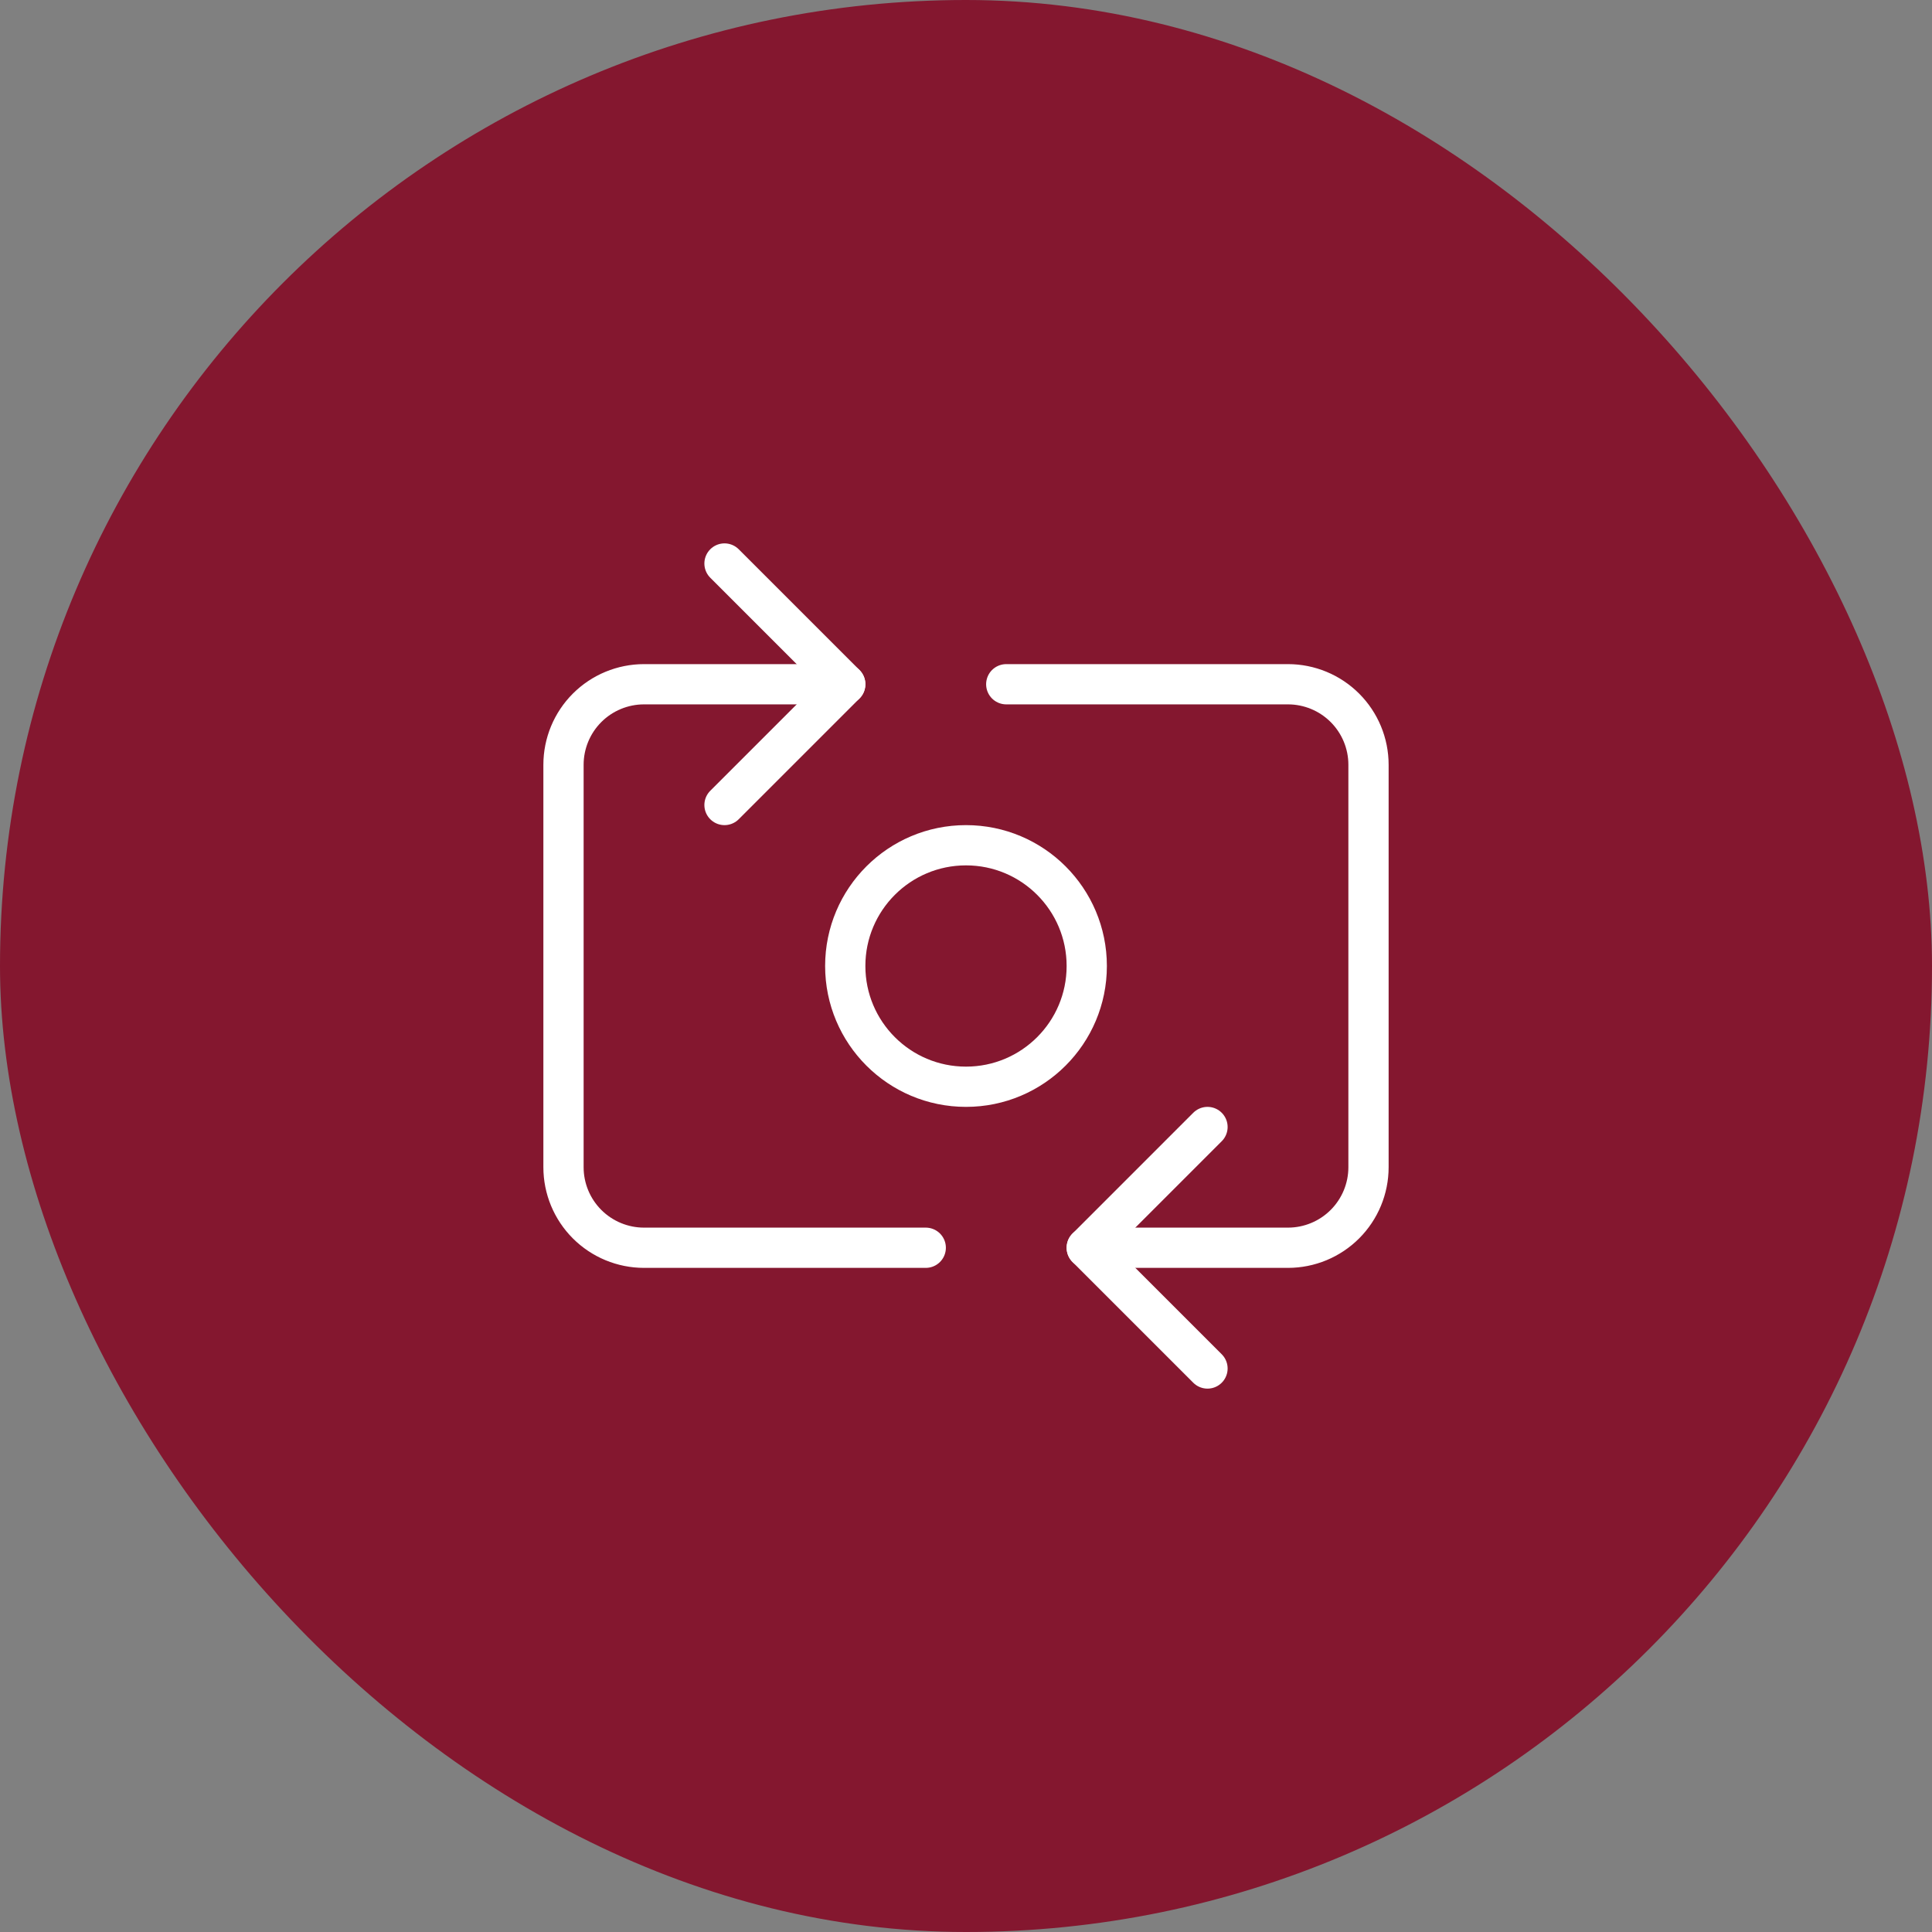
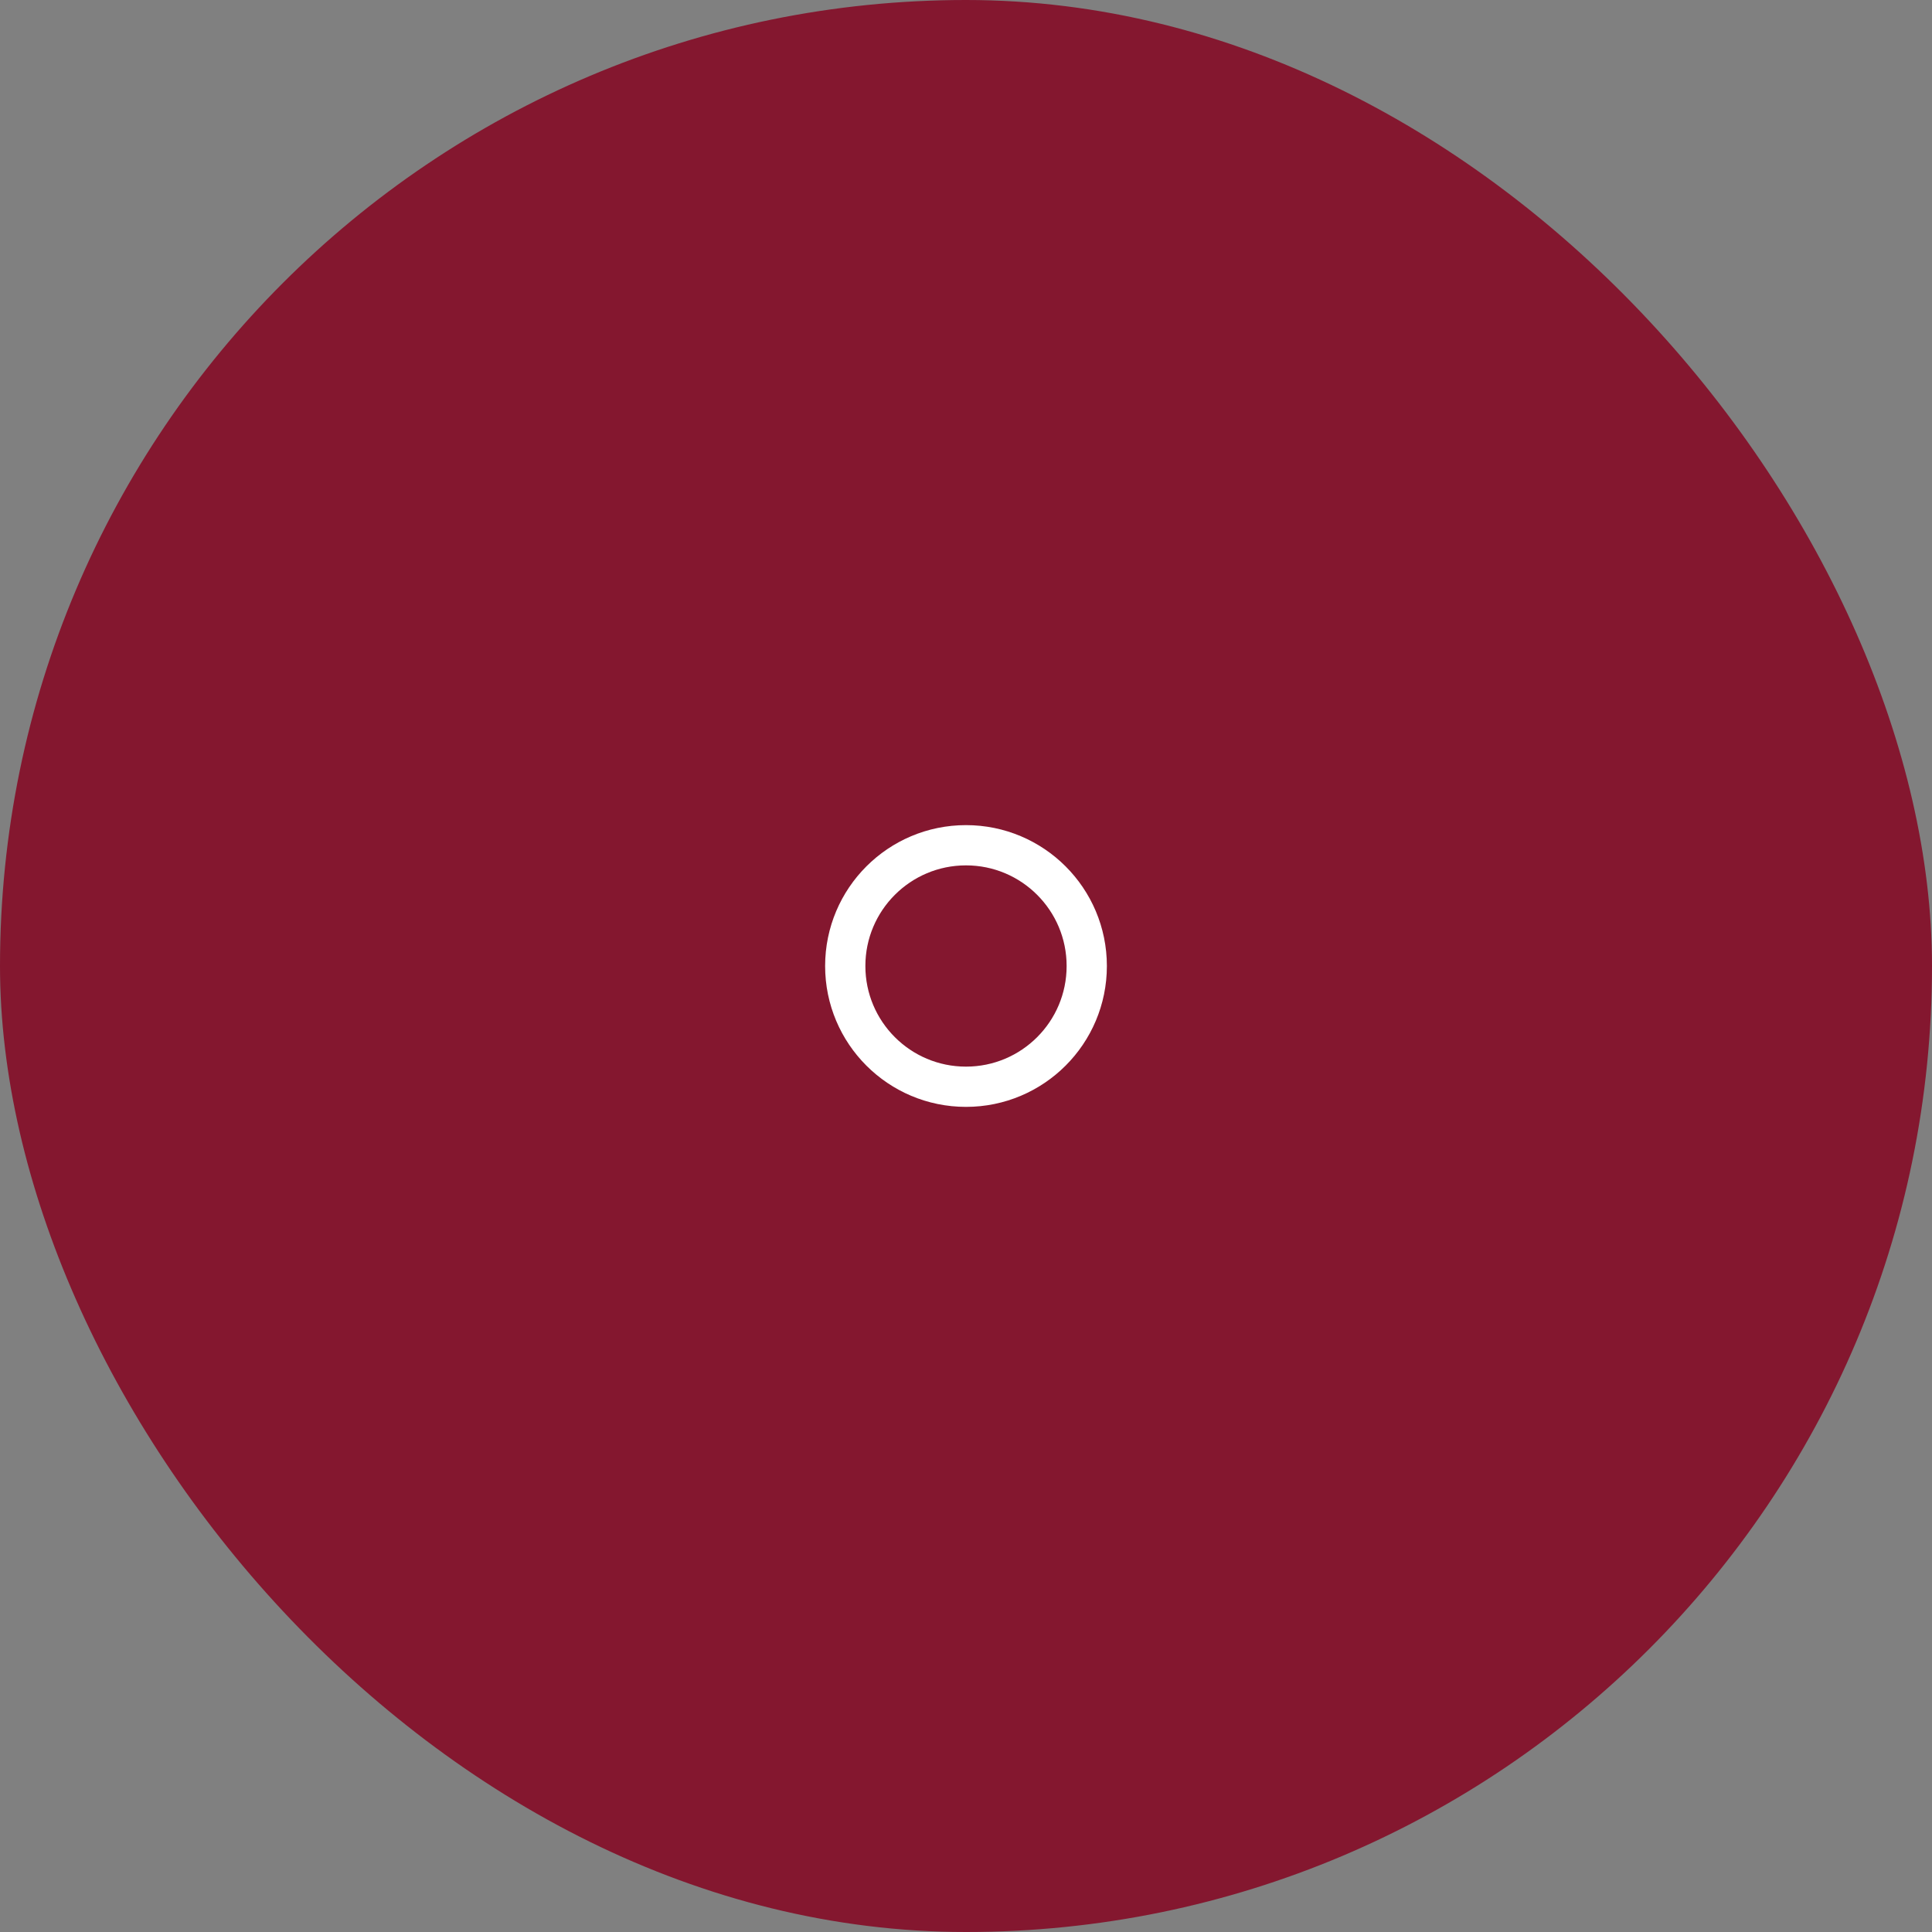
<svg xmlns="http://www.w3.org/2000/svg" width="48" height="48" viewBox="0 0 48 48" fill="none">
  <rect x="0" y="0" width="48" height="48" fill="#808080" stroke="none" />
  <rect width="48" height="48" rx="24" fill="#84172F" />
-   <path d="M23 31H16C15.47 31 14.961 30.789 14.586 30.414C14.211 30.039 14 29.53 14 29V19C14 18.47 14.211 17.961 14.586 17.586C14.961 17.211 15.47 17 16 17H21" stroke="white" stroke-linecap="round" stroke-linejoin="round" />
-   <path d="M25 17H32C32.53 17 33.039 17.211 33.414 17.586C33.789 17.961 34 18.47 34 19V29C34 29.53 33.789 30.039 33.414 30.414C33.039 30.789 32.53 31 32 31H27" stroke="white" stroke-linecap="round" stroke-linejoin="round" />
  <path d="M24 27C25.657 27 27 25.657 27 24C27 22.343 25.657 21 24 21C22.343 21 21 22.343 21 24C21 25.657 22.343 27 24 27Z" stroke="white" stroke-linecap="round" stroke-linejoin="round" />
-   <path d="M30 34L27 31L30 28" stroke="white" stroke-linecap="round" stroke-linejoin="round" />
-   <path d="M18 14L21 17L18 20" stroke="white" stroke-linecap="round" stroke-linejoin="round" />
</svg>